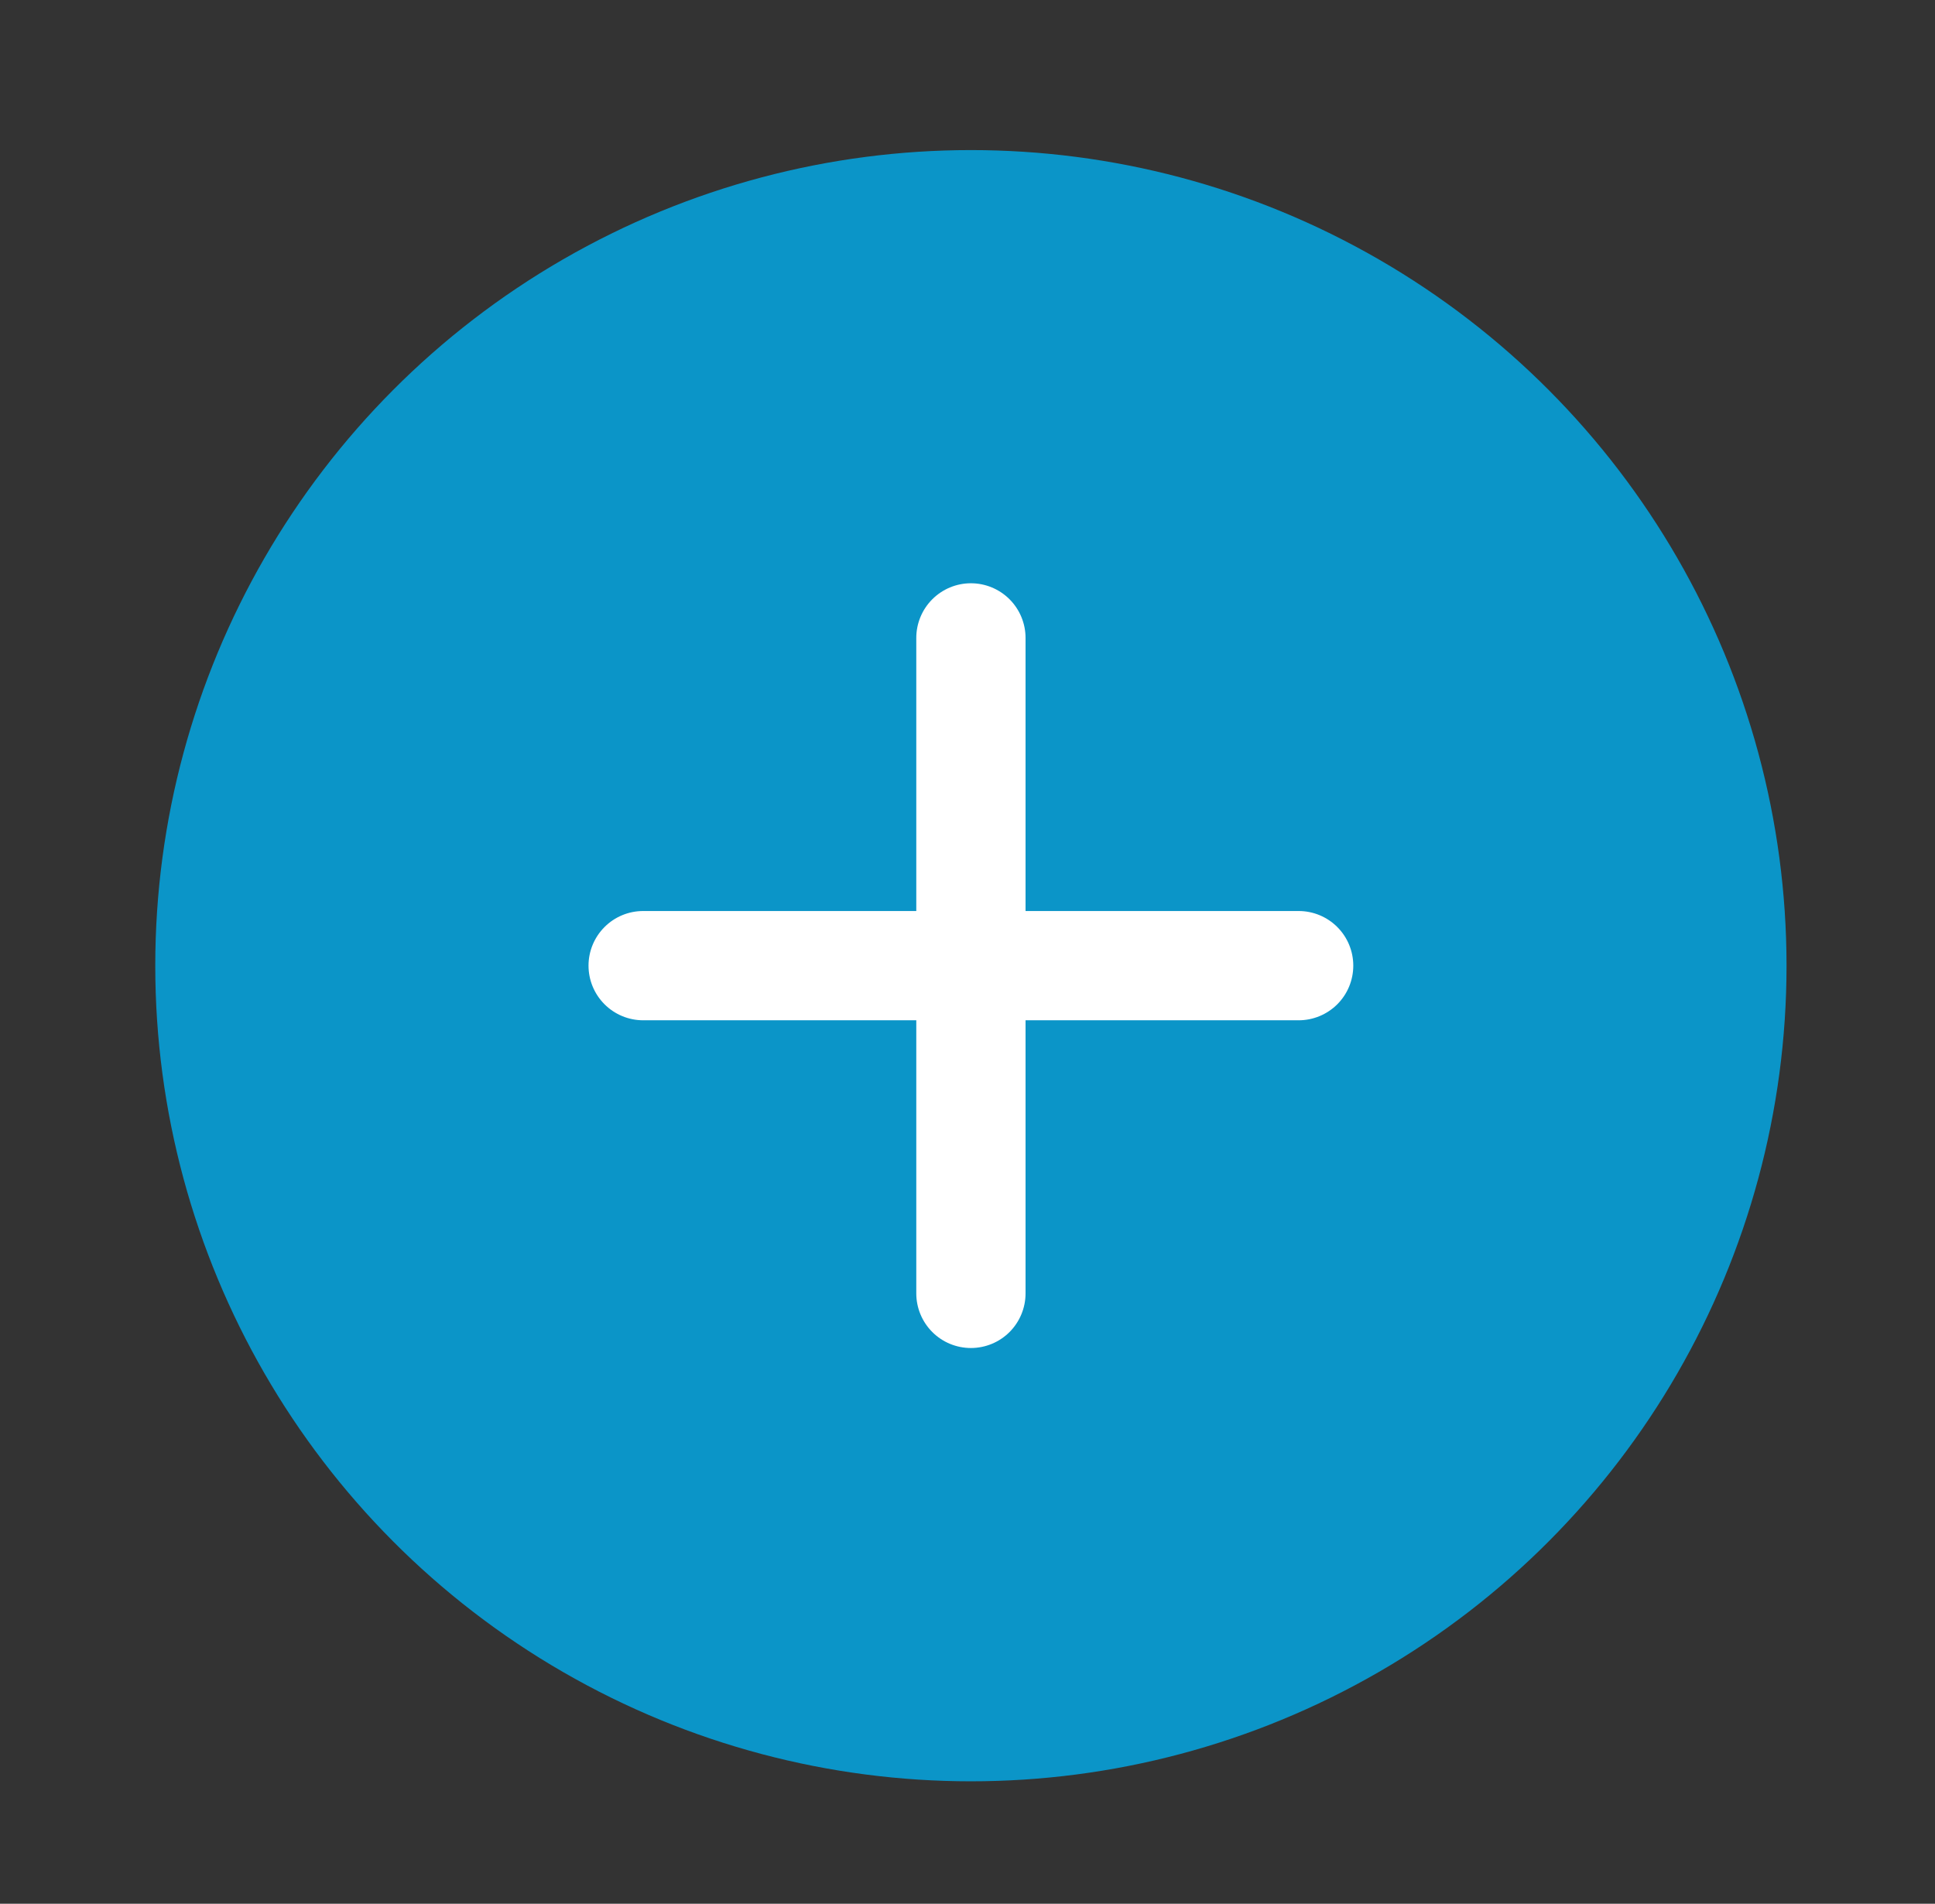
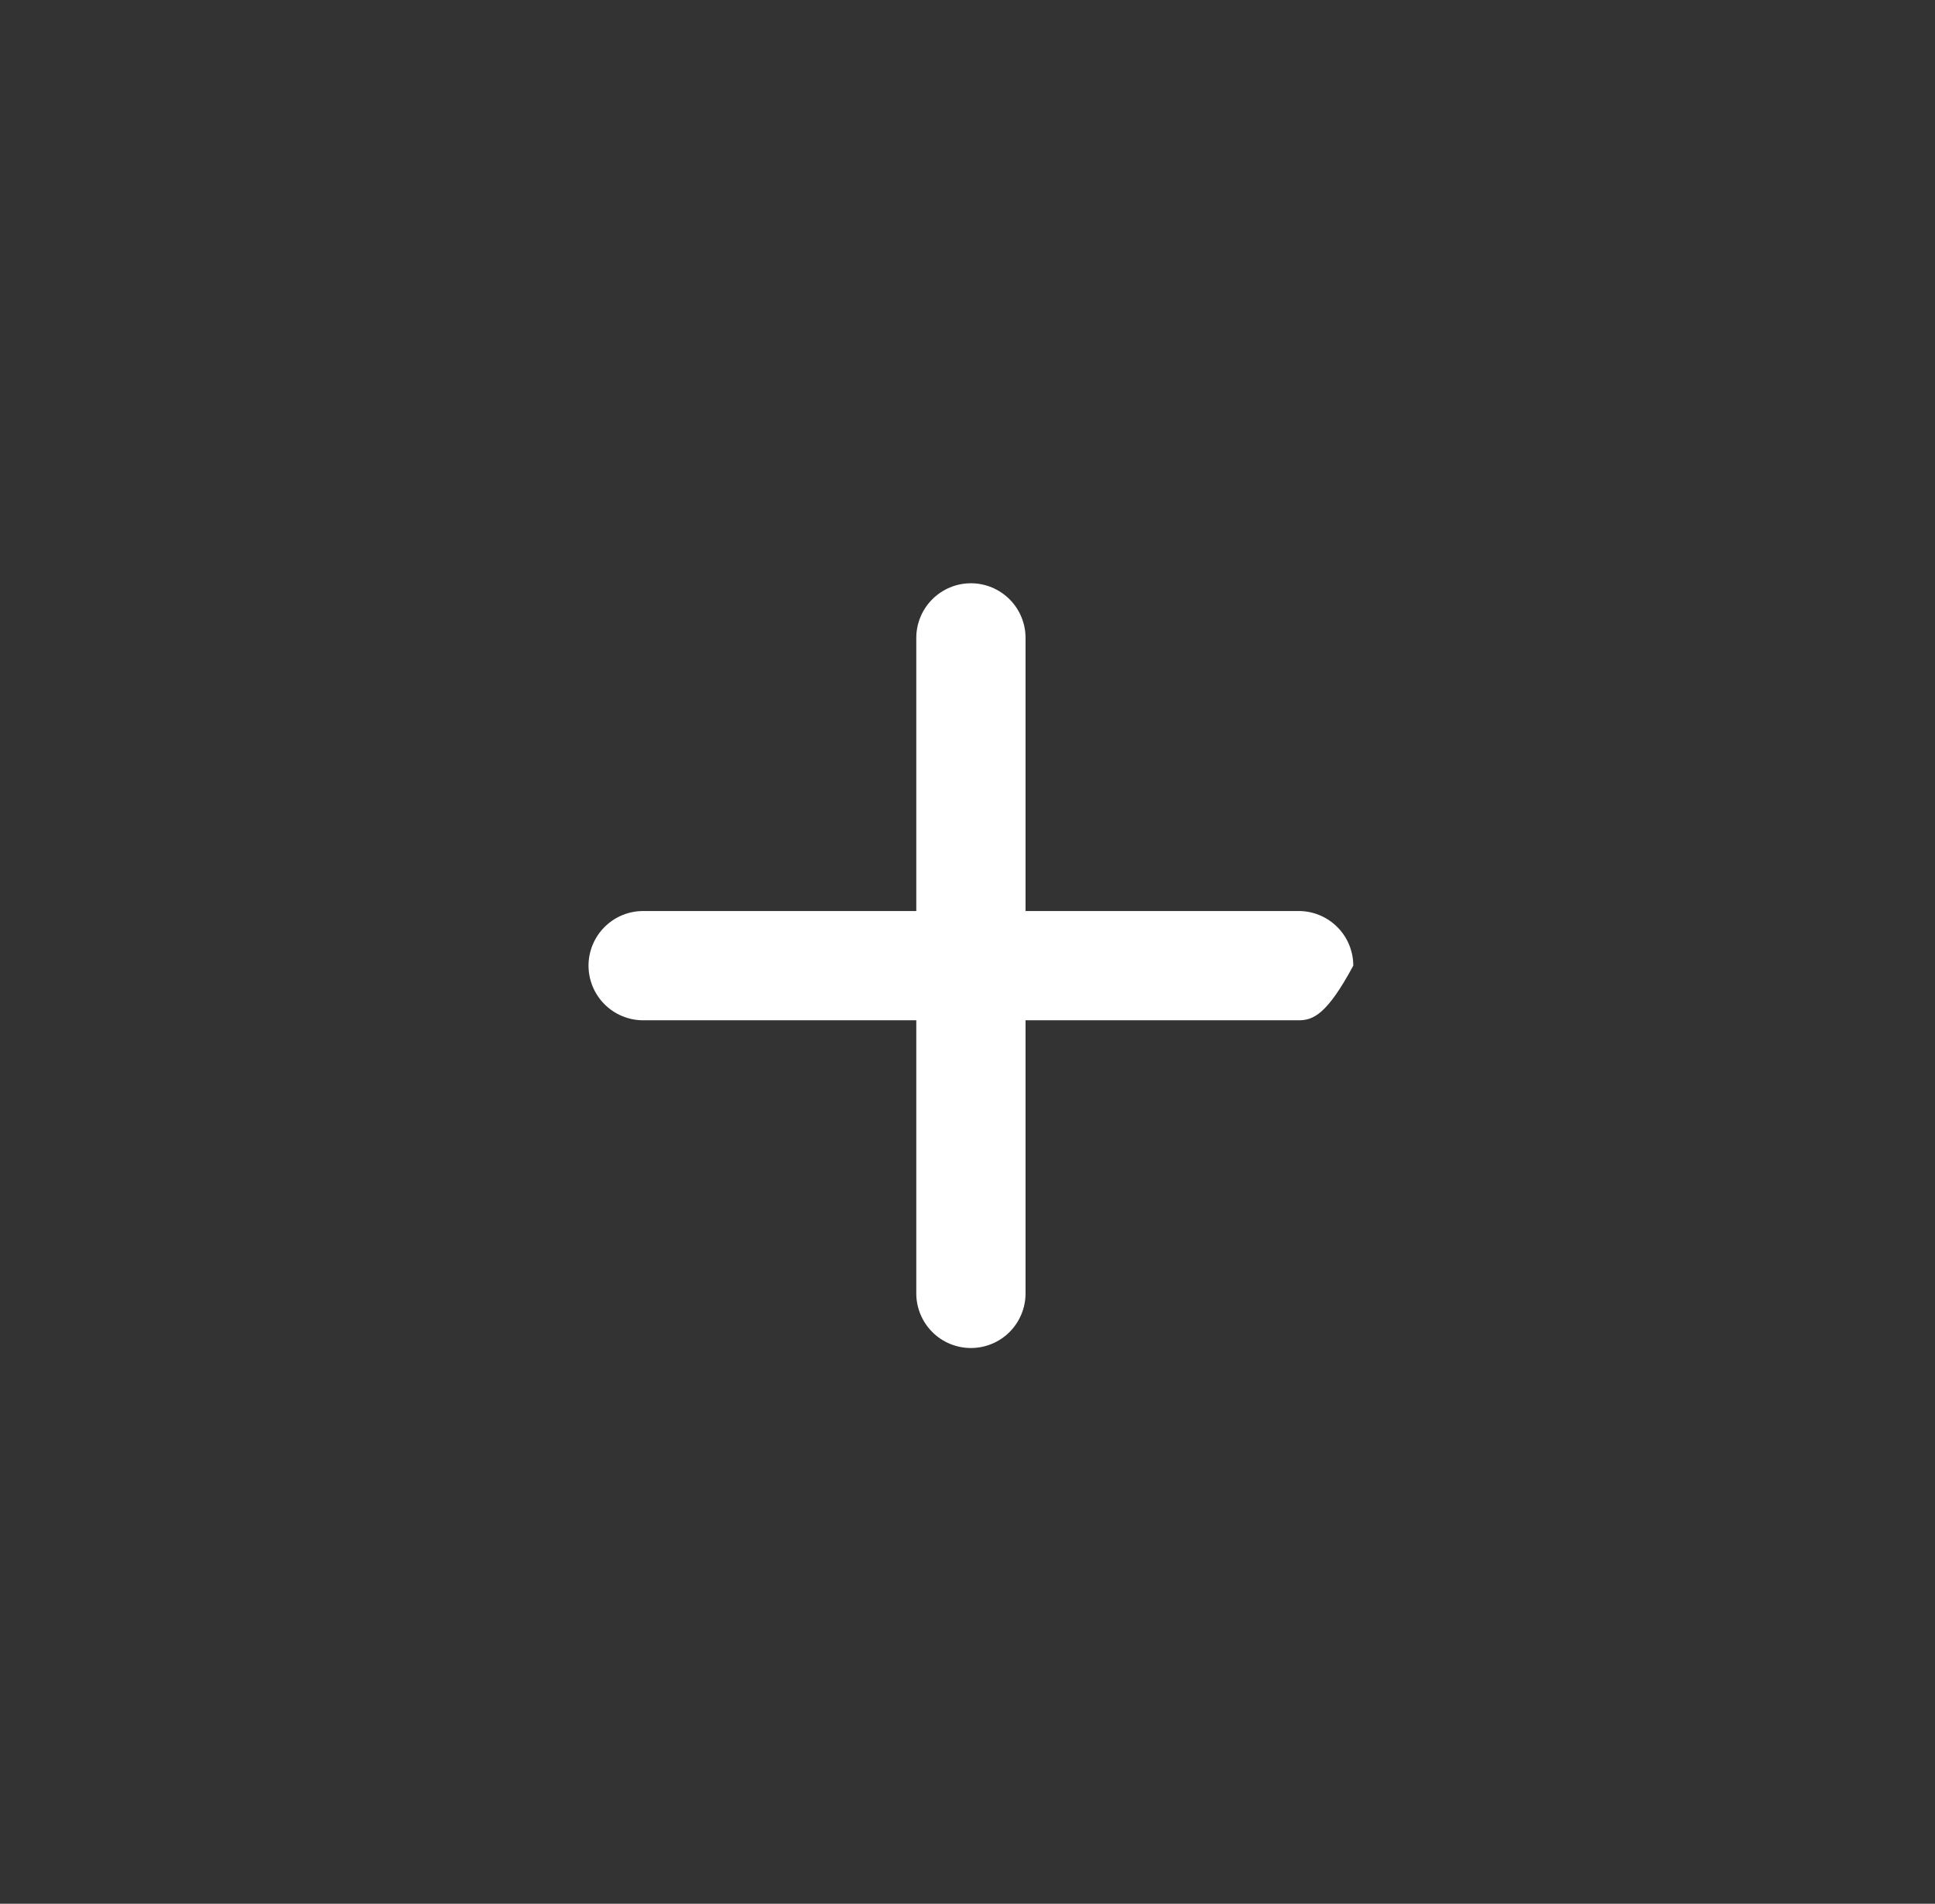
<svg xmlns="http://www.w3.org/2000/svg" width="62" height="61" viewBox="0 0 62 61" fill="none">
  <rect x="0" y="0" width="62" height="61" fill="#333333" stroke="none" />
-   <circle cx="31.109" cy="30.943" r="26.134" fill="#0B95C8" />
-   <path d="M41.611 32.692H32.86V41.443C32.86 41.907 32.675 42.352 32.347 42.681C32.019 43.009 31.574 43.193 31.109 43.193C30.645 43.193 30.2 43.009 29.872 42.681C29.544 42.352 29.359 41.907 29.359 41.443V32.692H20.608C20.143 32.692 19.698 32.507 19.37 32.179C19.042 31.851 18.857 31.406 18.857 30.941C18.857 30.477 19.042 30.032 19.37 29.704C19.698 29.375 20.143 29.191 20.608 29.191H29.359V20.44C29.359 19.976 29.544 19.53 29.872 19.202C30.2 18.874 30.645 18.689 31.109 18.689C31.574 18.689 32.019 18.874 32.347 19.202C32.675 19.53 32.86 19.976 32.86 20.44V29.191H41.611C42.075 29.191 42.52 29.375 42.849 29.704C43.177 30.032 43.361 30.477 43.361 30.941C43.361 31.406 43.177 31.851 42.849 32.179C42.52 32.507 42.075 32.692 41.611 32.692Z" fill="white" />
+   <path d="M41.611 32.692H32.86V41.443C32.86 41.907 32.675 42.352 32.347 42.681C32.019 43.009 31.574 43.193 31.109 43.193C30.645 43.193 30.2 43.009 29.872 42.681C29.544 42.352 29.359 41.907 29.359 41.443V32.692H20.608C20.143 32.692 19.698 32.507 19.37 32.179C19.042 31.851 18.857 31.406 18.857 30.941C18.857 30.477 19.042 30.032 19.37 29.704C19.698 29.375 20.143 29.191 20.608 29.191H29.359V20.44C29.359 19.976 29.544 19.53 29.872 19.202C30.2 18.874 30.645 18.689 31.109 18.689C31.574 18.689 32.019 18.874 32.347 19.202C32.675 19.53 32.86 19.976 32.86 20.44V29.191H41.611C42.075 29.191 42.52 29.375 42.849 29.704C43.177 30.032 43.361 30.477 43.361 30.941C42.52 32.507 42.075 32.692 41.611 32.692Z" fill="white" />
</svg>